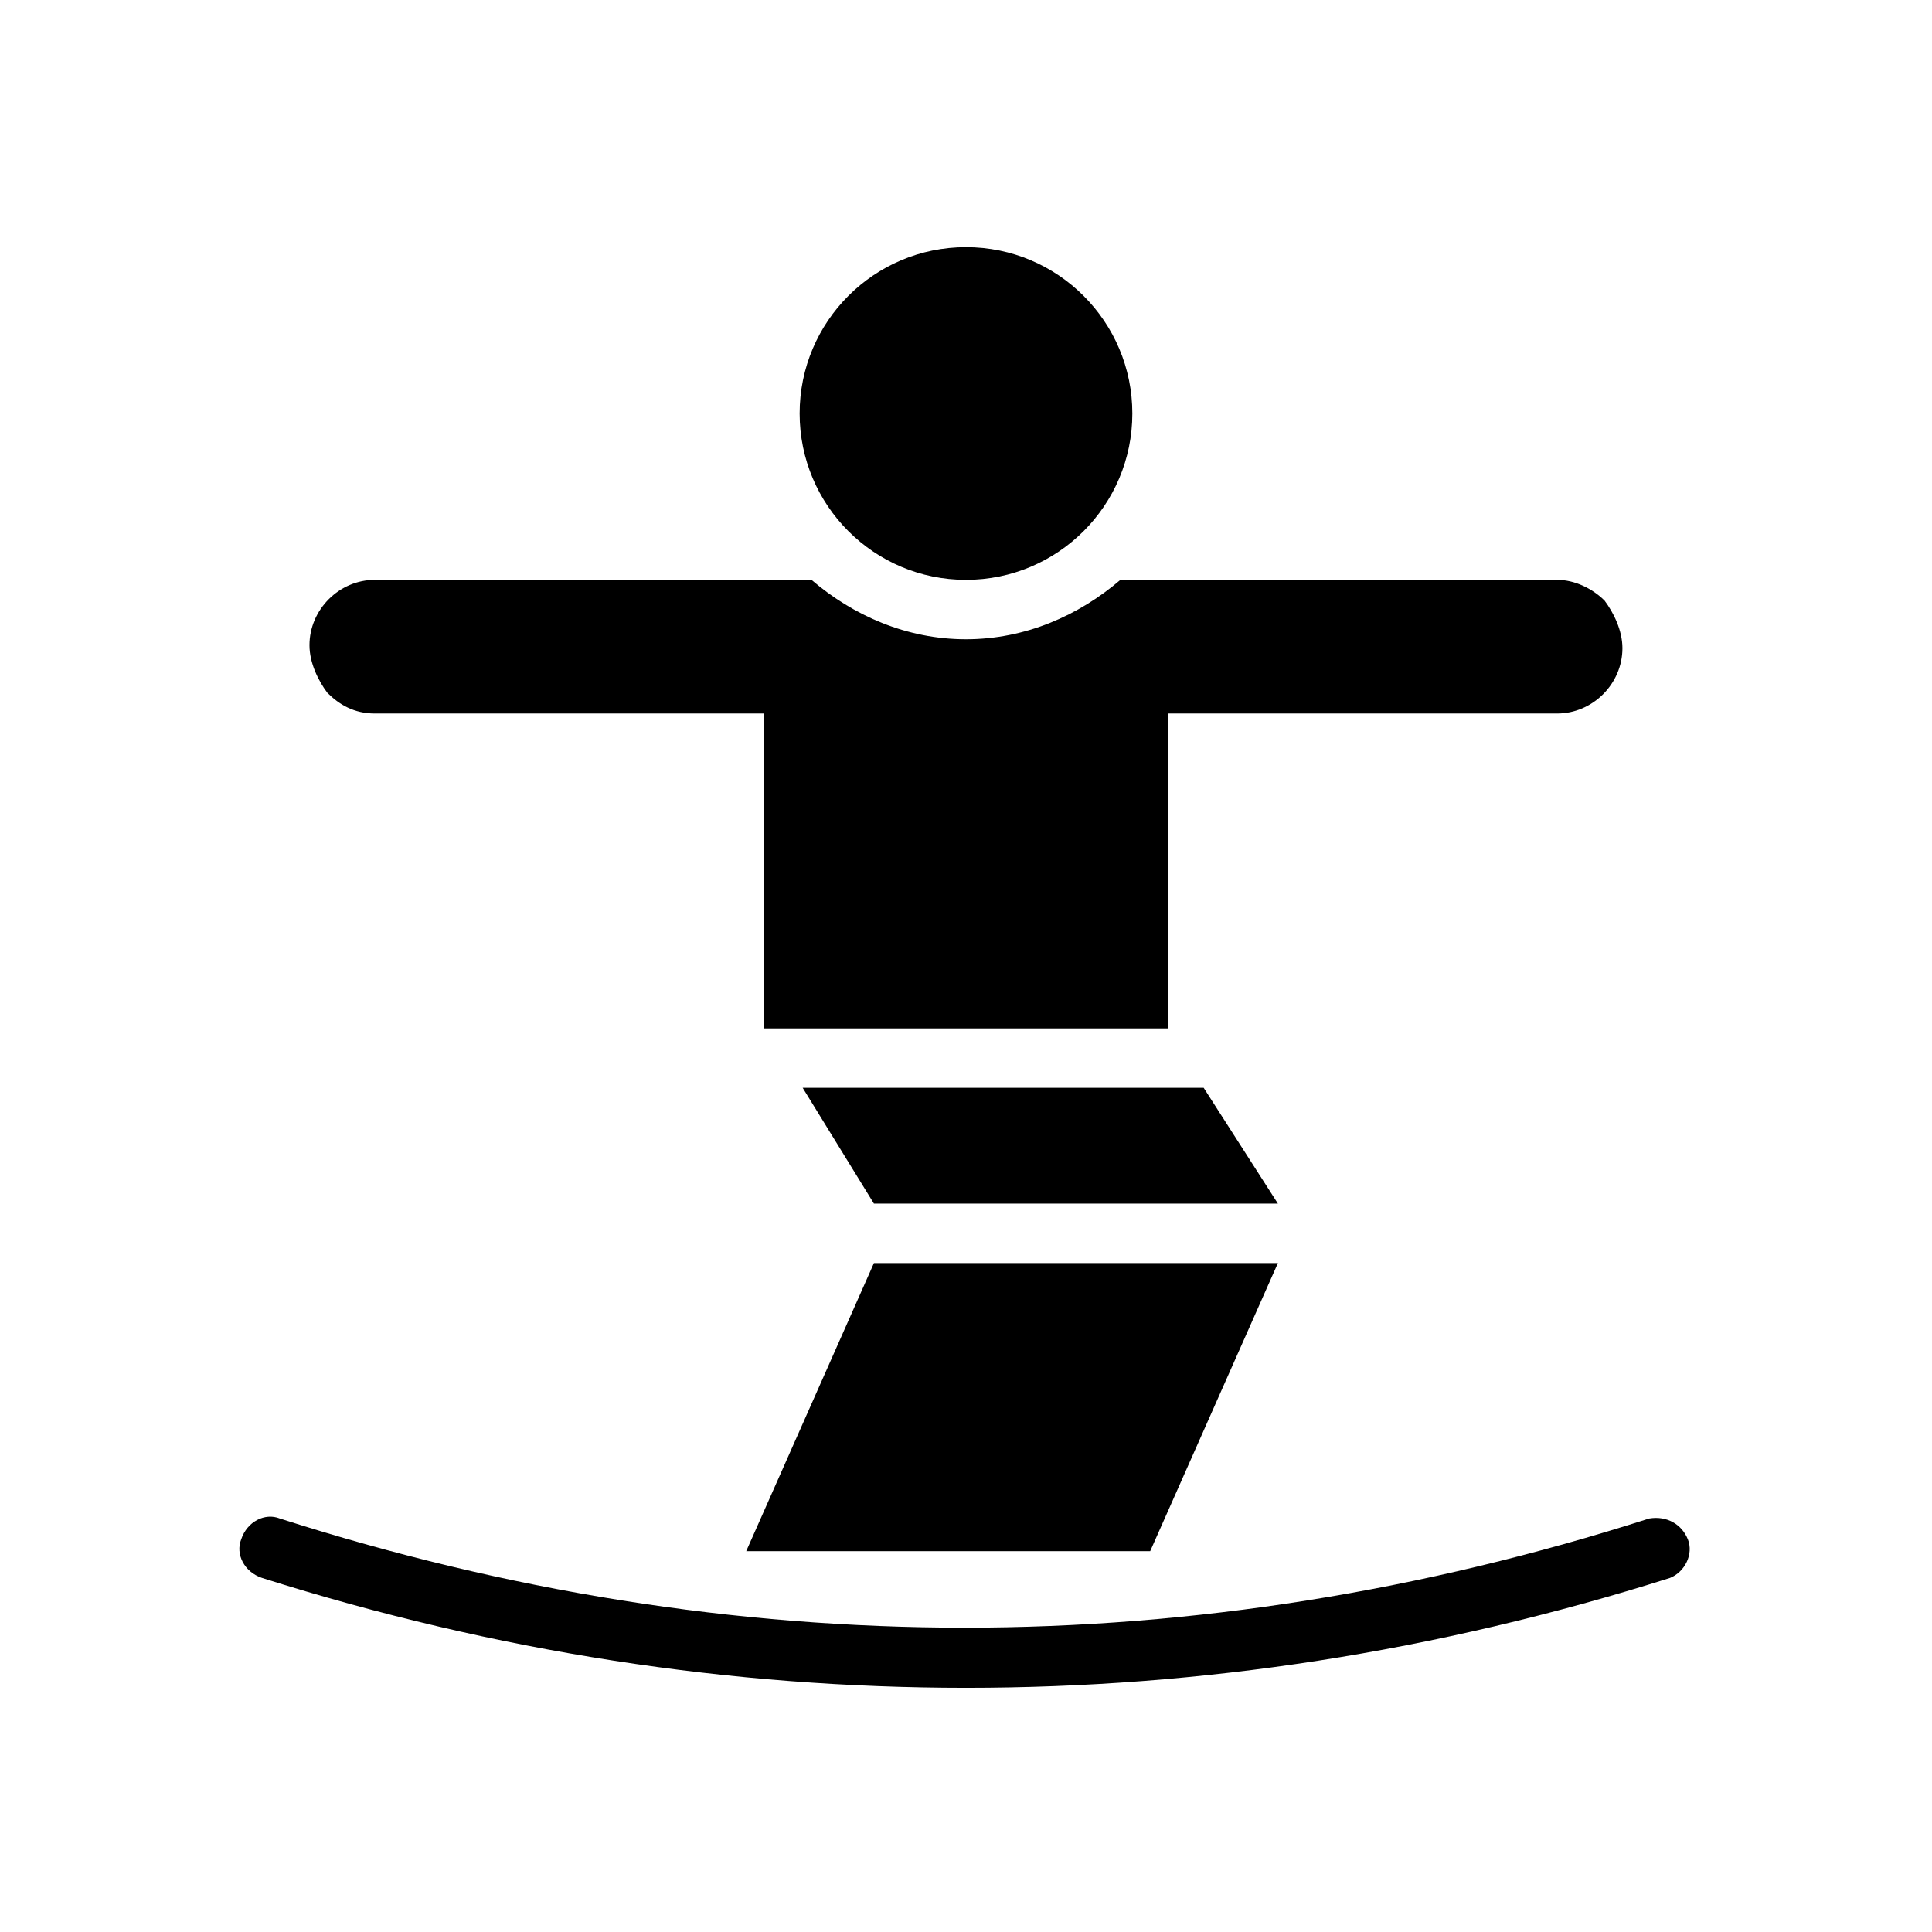
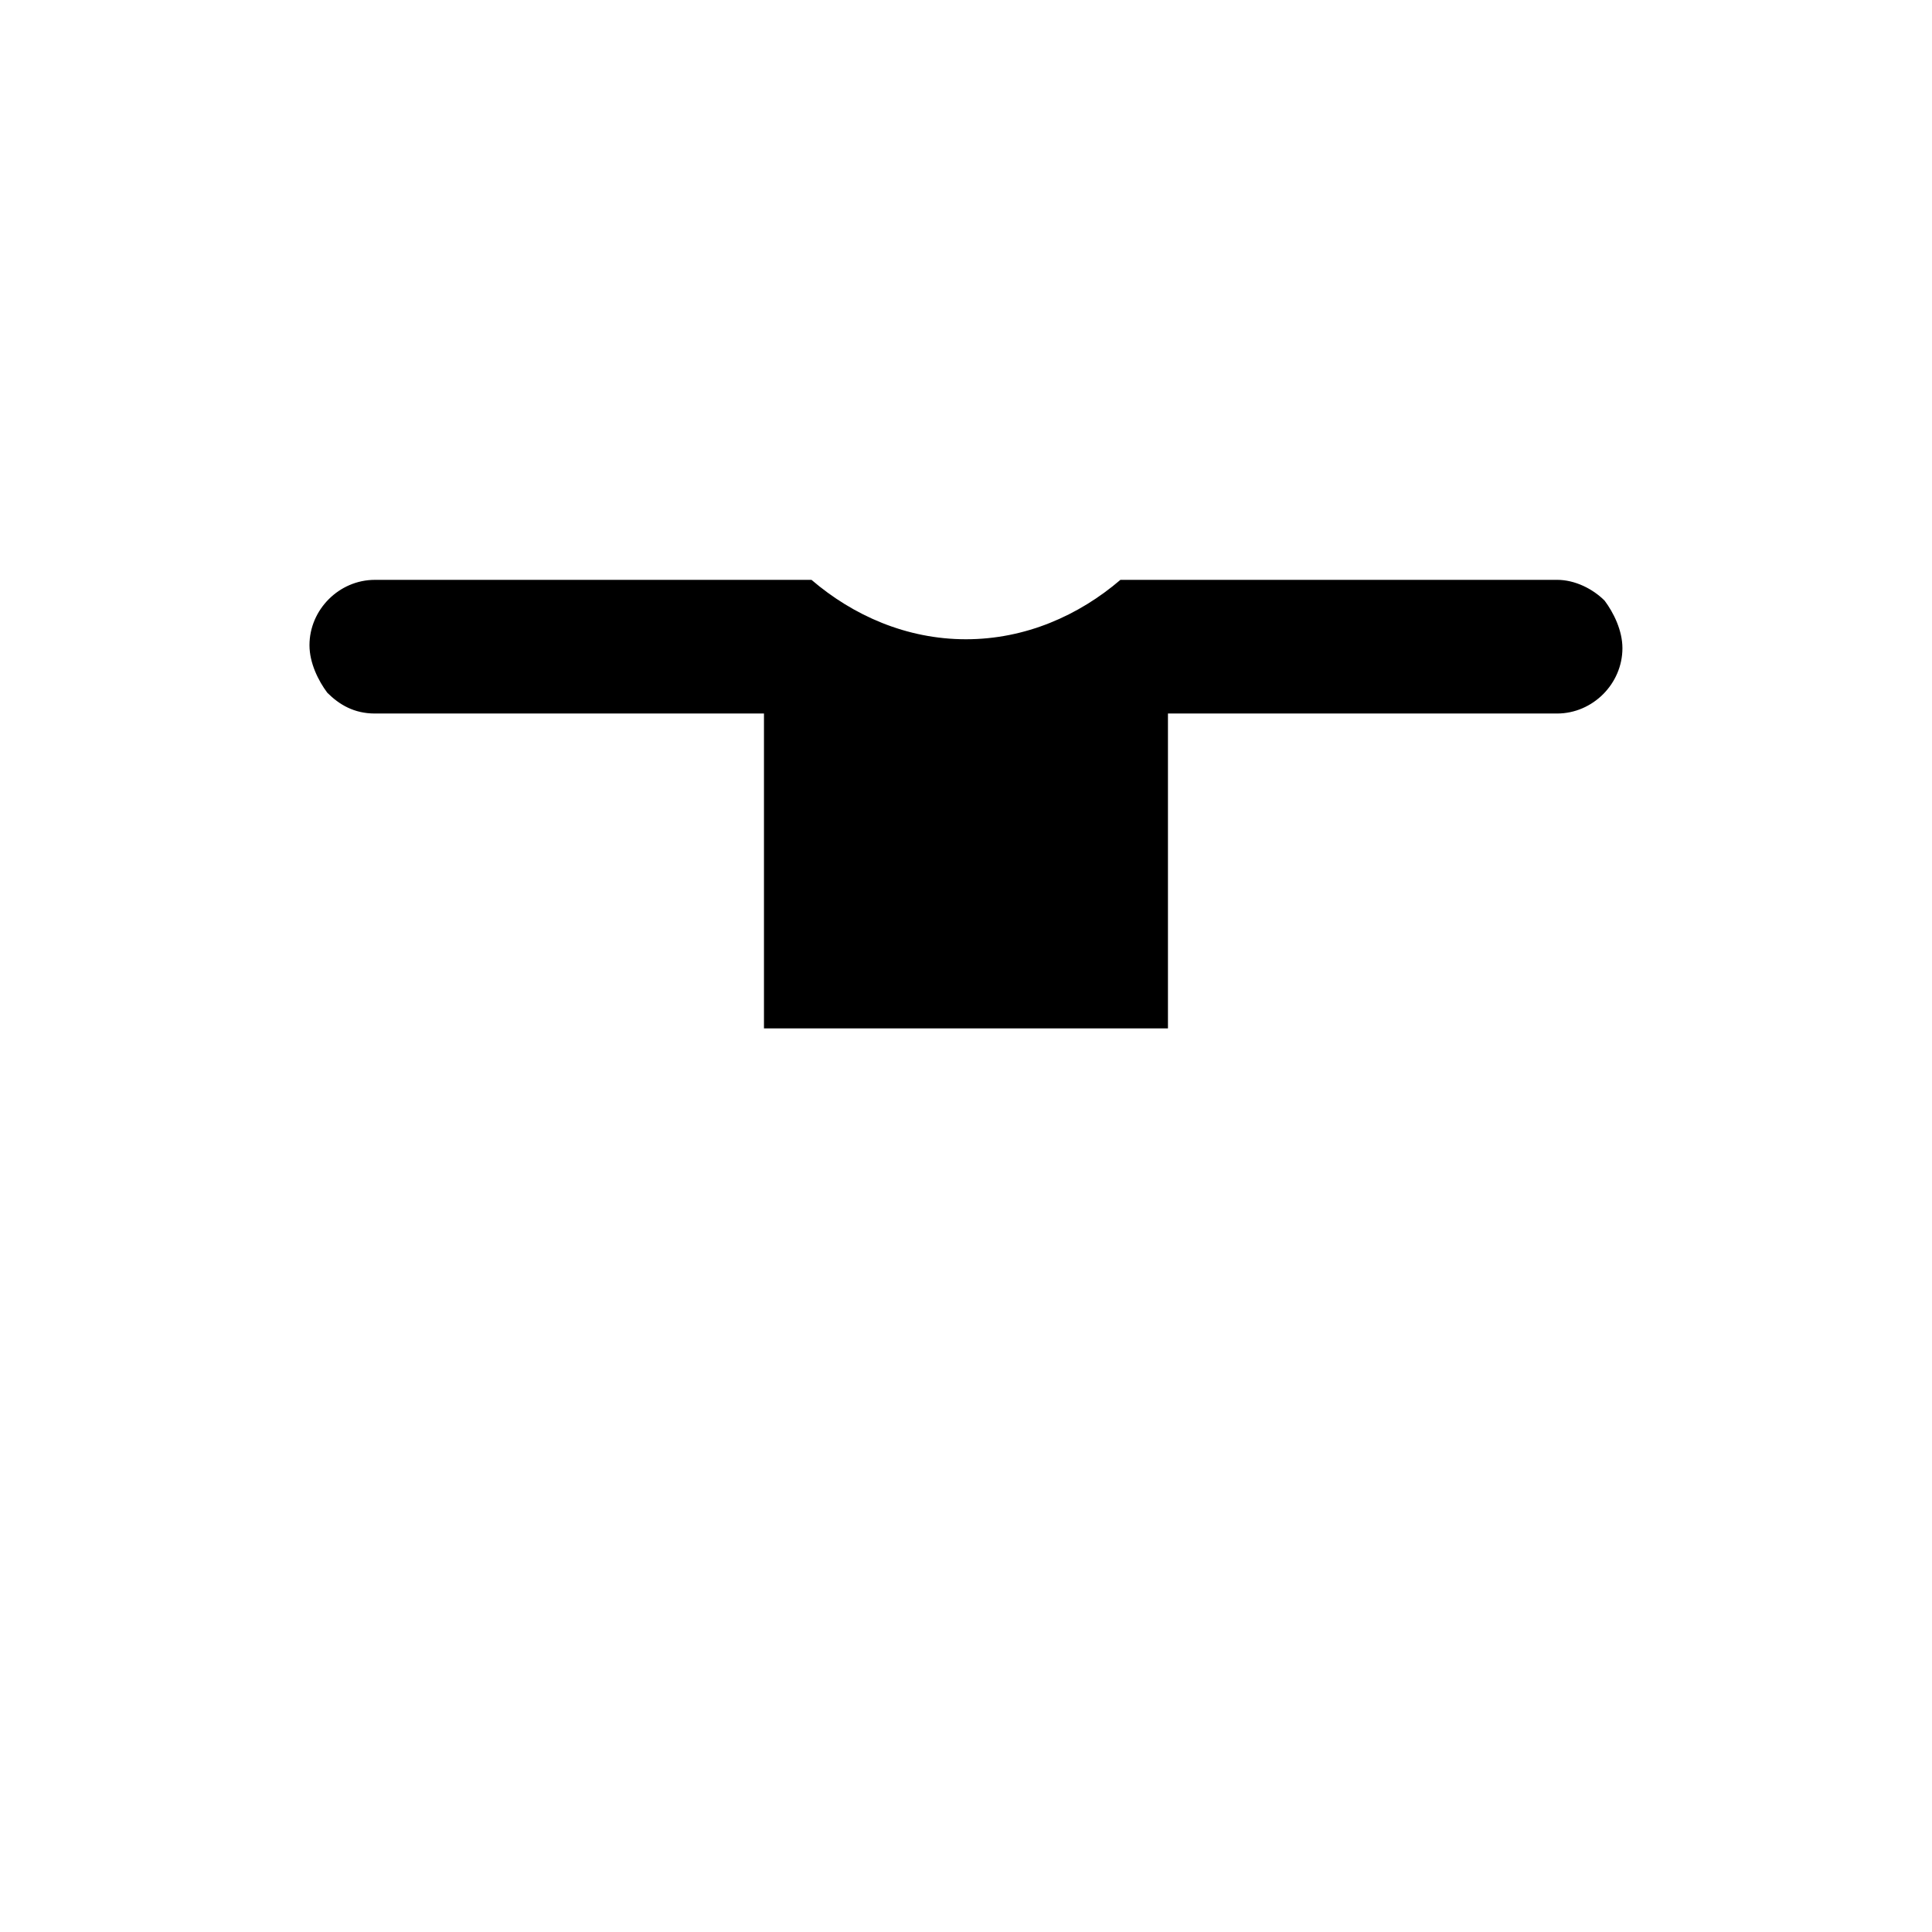
<svg xmlns="http://www.w3.org/2000/svg" fill="#000000" width="800px" height="800px" version="1.1" viewBox="144 144 512 512">
  <g>
-     <path d="m444.08 253.58c0 24.348-19.738 44.086-44.082 44.086-24.348 0-44.086-19.738-44.086-44.086s19.738-44.082 44.086-44.082c24.344 0 44.082 19.734 44.082 44.082" />
    <path d="m243.34 333.09h103.12v83.445h107.06v-83.445h103.12c9.445 0 17.32-7.871 17.32-17.32 0-4.723-2.363-9.445-4.723-12.594-3.148-3.148-7.871-5.512-12.594-5.512l-115.72 0.004c-11.02 9.445-25.191 15.742-40.934 15.742s-29.914-6.297-40.934-15.742h-115.72c-9.445 0-17.32 7.871-17.32 17.32 0 4.723 2.363 9.445 4.723 12.594 3.152 3.148 7.09 5.508 12.598 5.508z" />
-     <path d="m462.98 432.27h-106.27l18.891 30.703h107.06z" />
-     <path d="m341.75 555.08h107.06l33.852-76.359h-107.06z" />
-     <path d="m591.29 551.93c-1.574-3.938-5.512-6.297-10.234-5.512-120.44 38.574-242.46 38.574-362.9 0-3.938-1.574-8.66 0.789-10.234 5.512-1.574 3.938 0.789 8.66 5.512 10.234 62.188 19.68 124.38 29.125 186.57 29.125s124.38-9.445 186.57-29.125c3.934-1.578 6.297-6.301 4.723-10.234z" />
+     <path d="m462.98 432.27h-106.27h107.06z" />
  </g>
</svg>